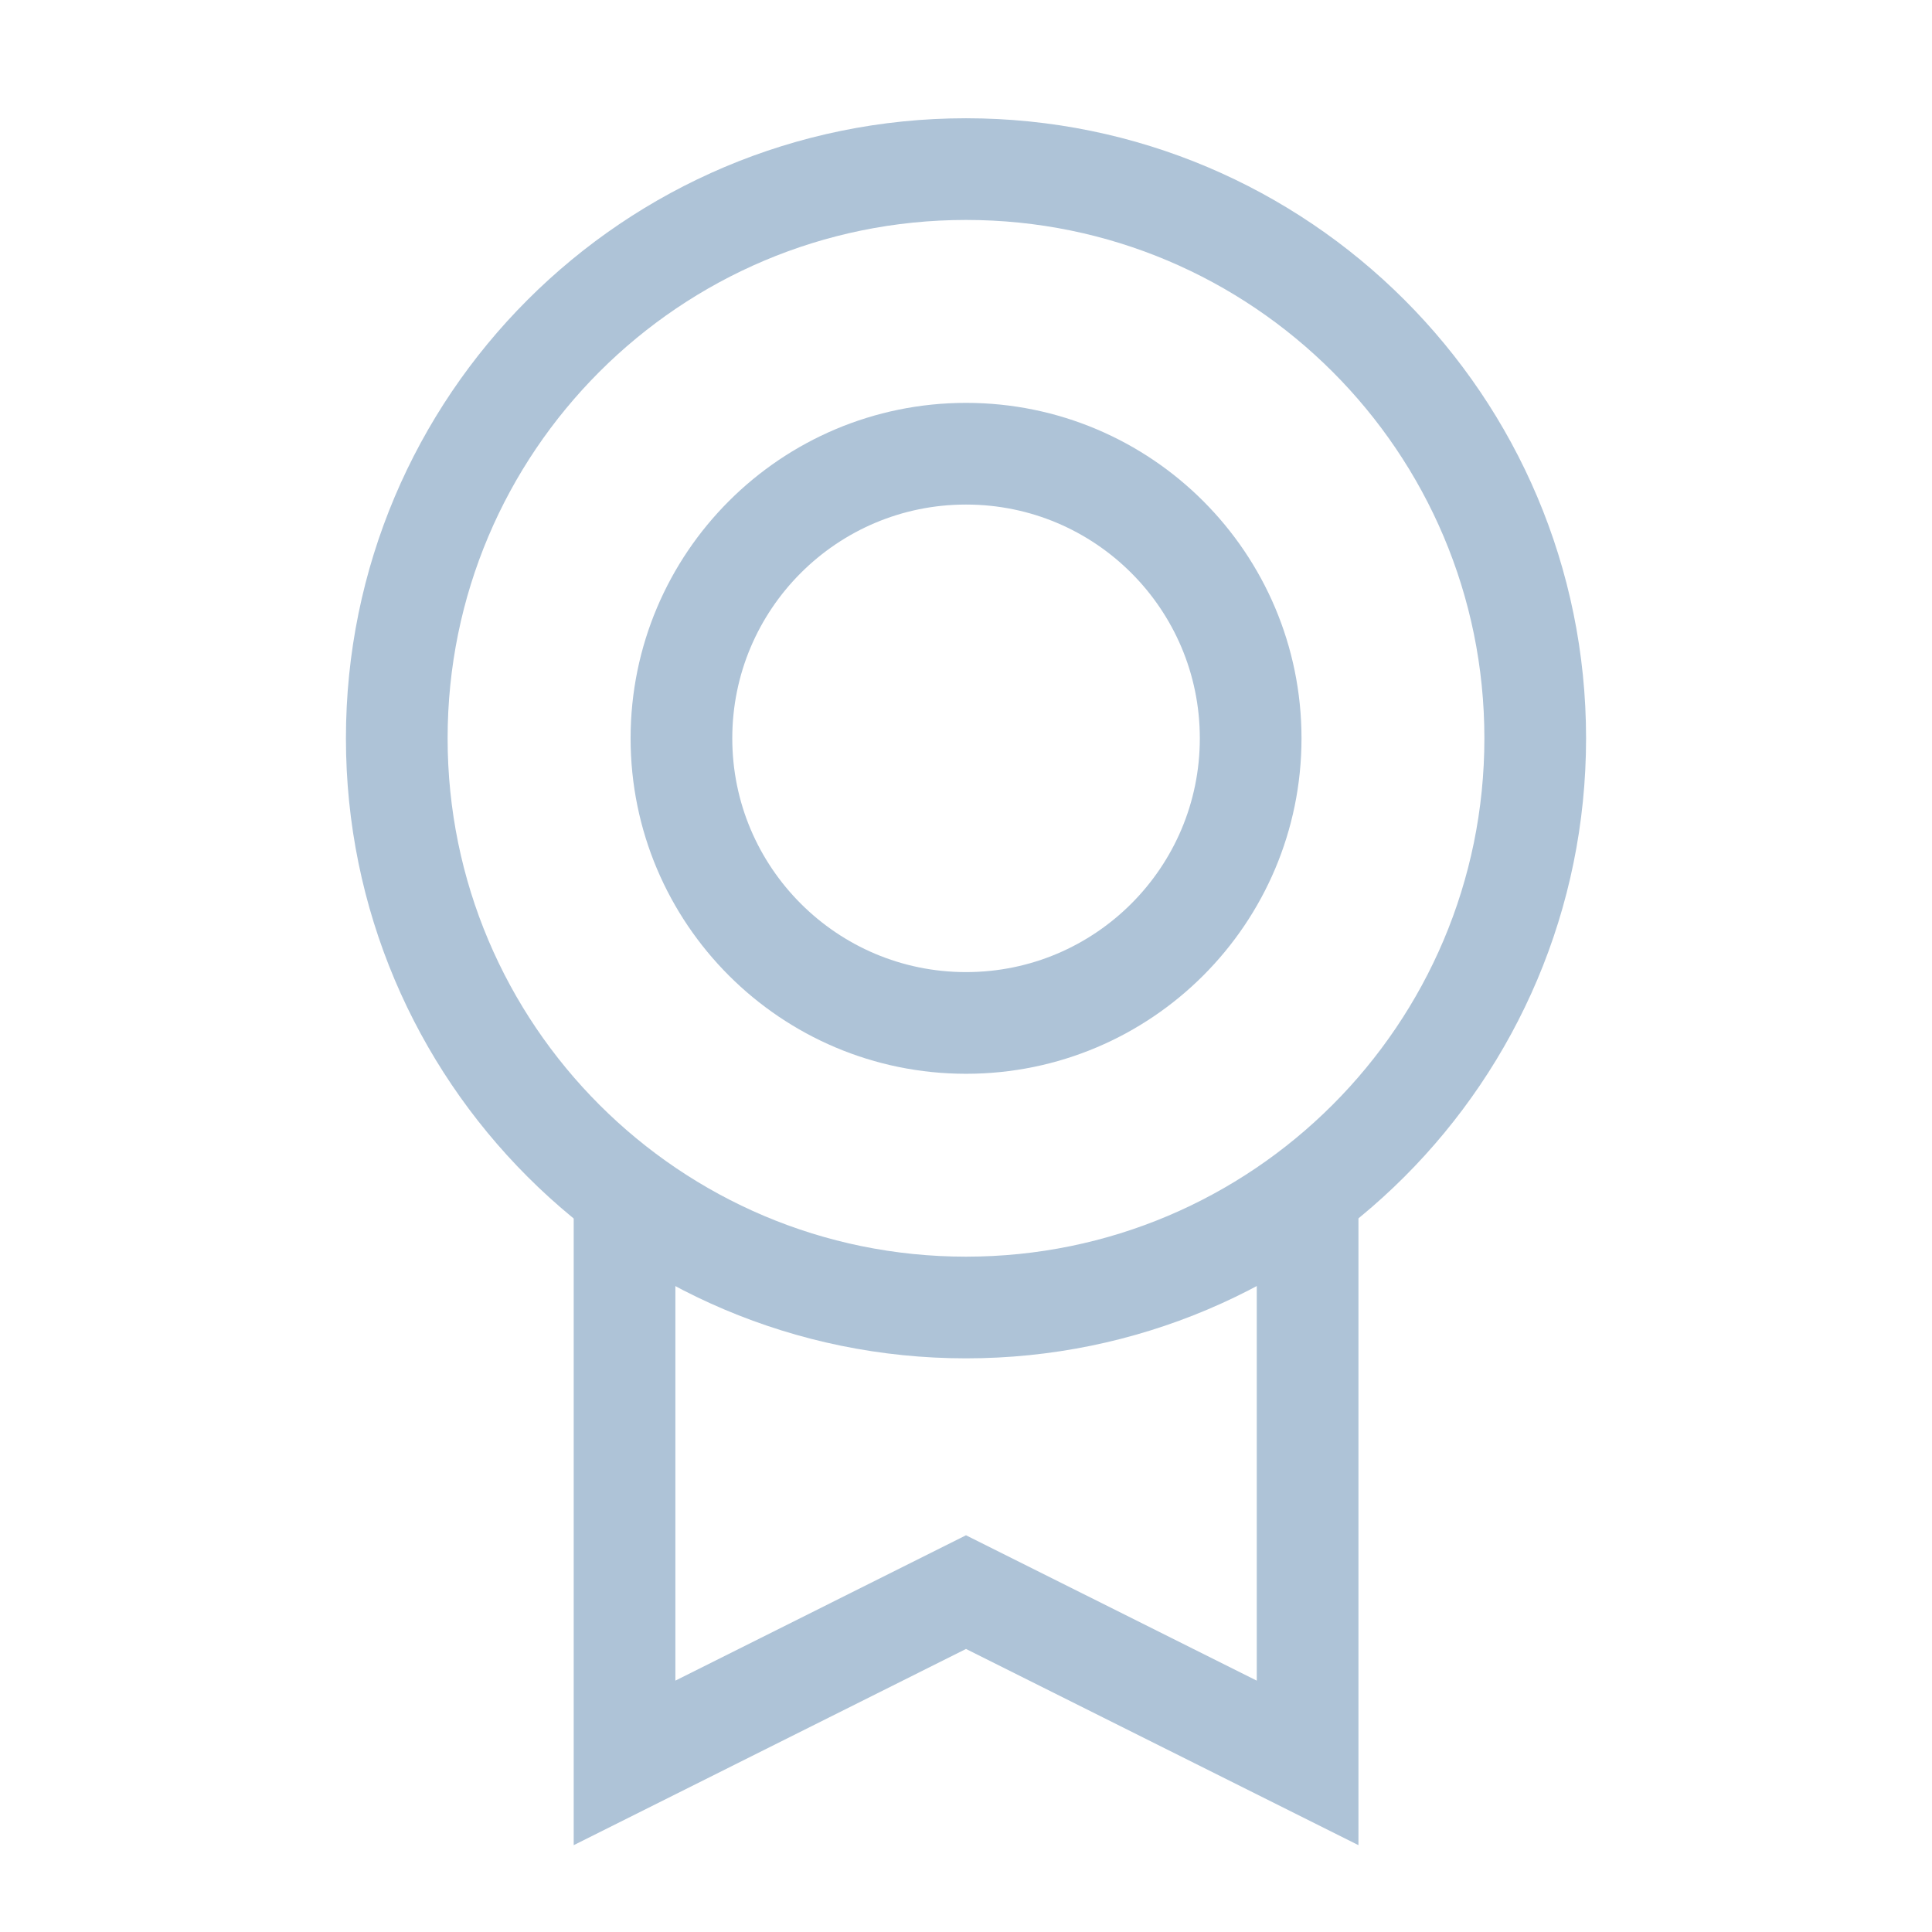
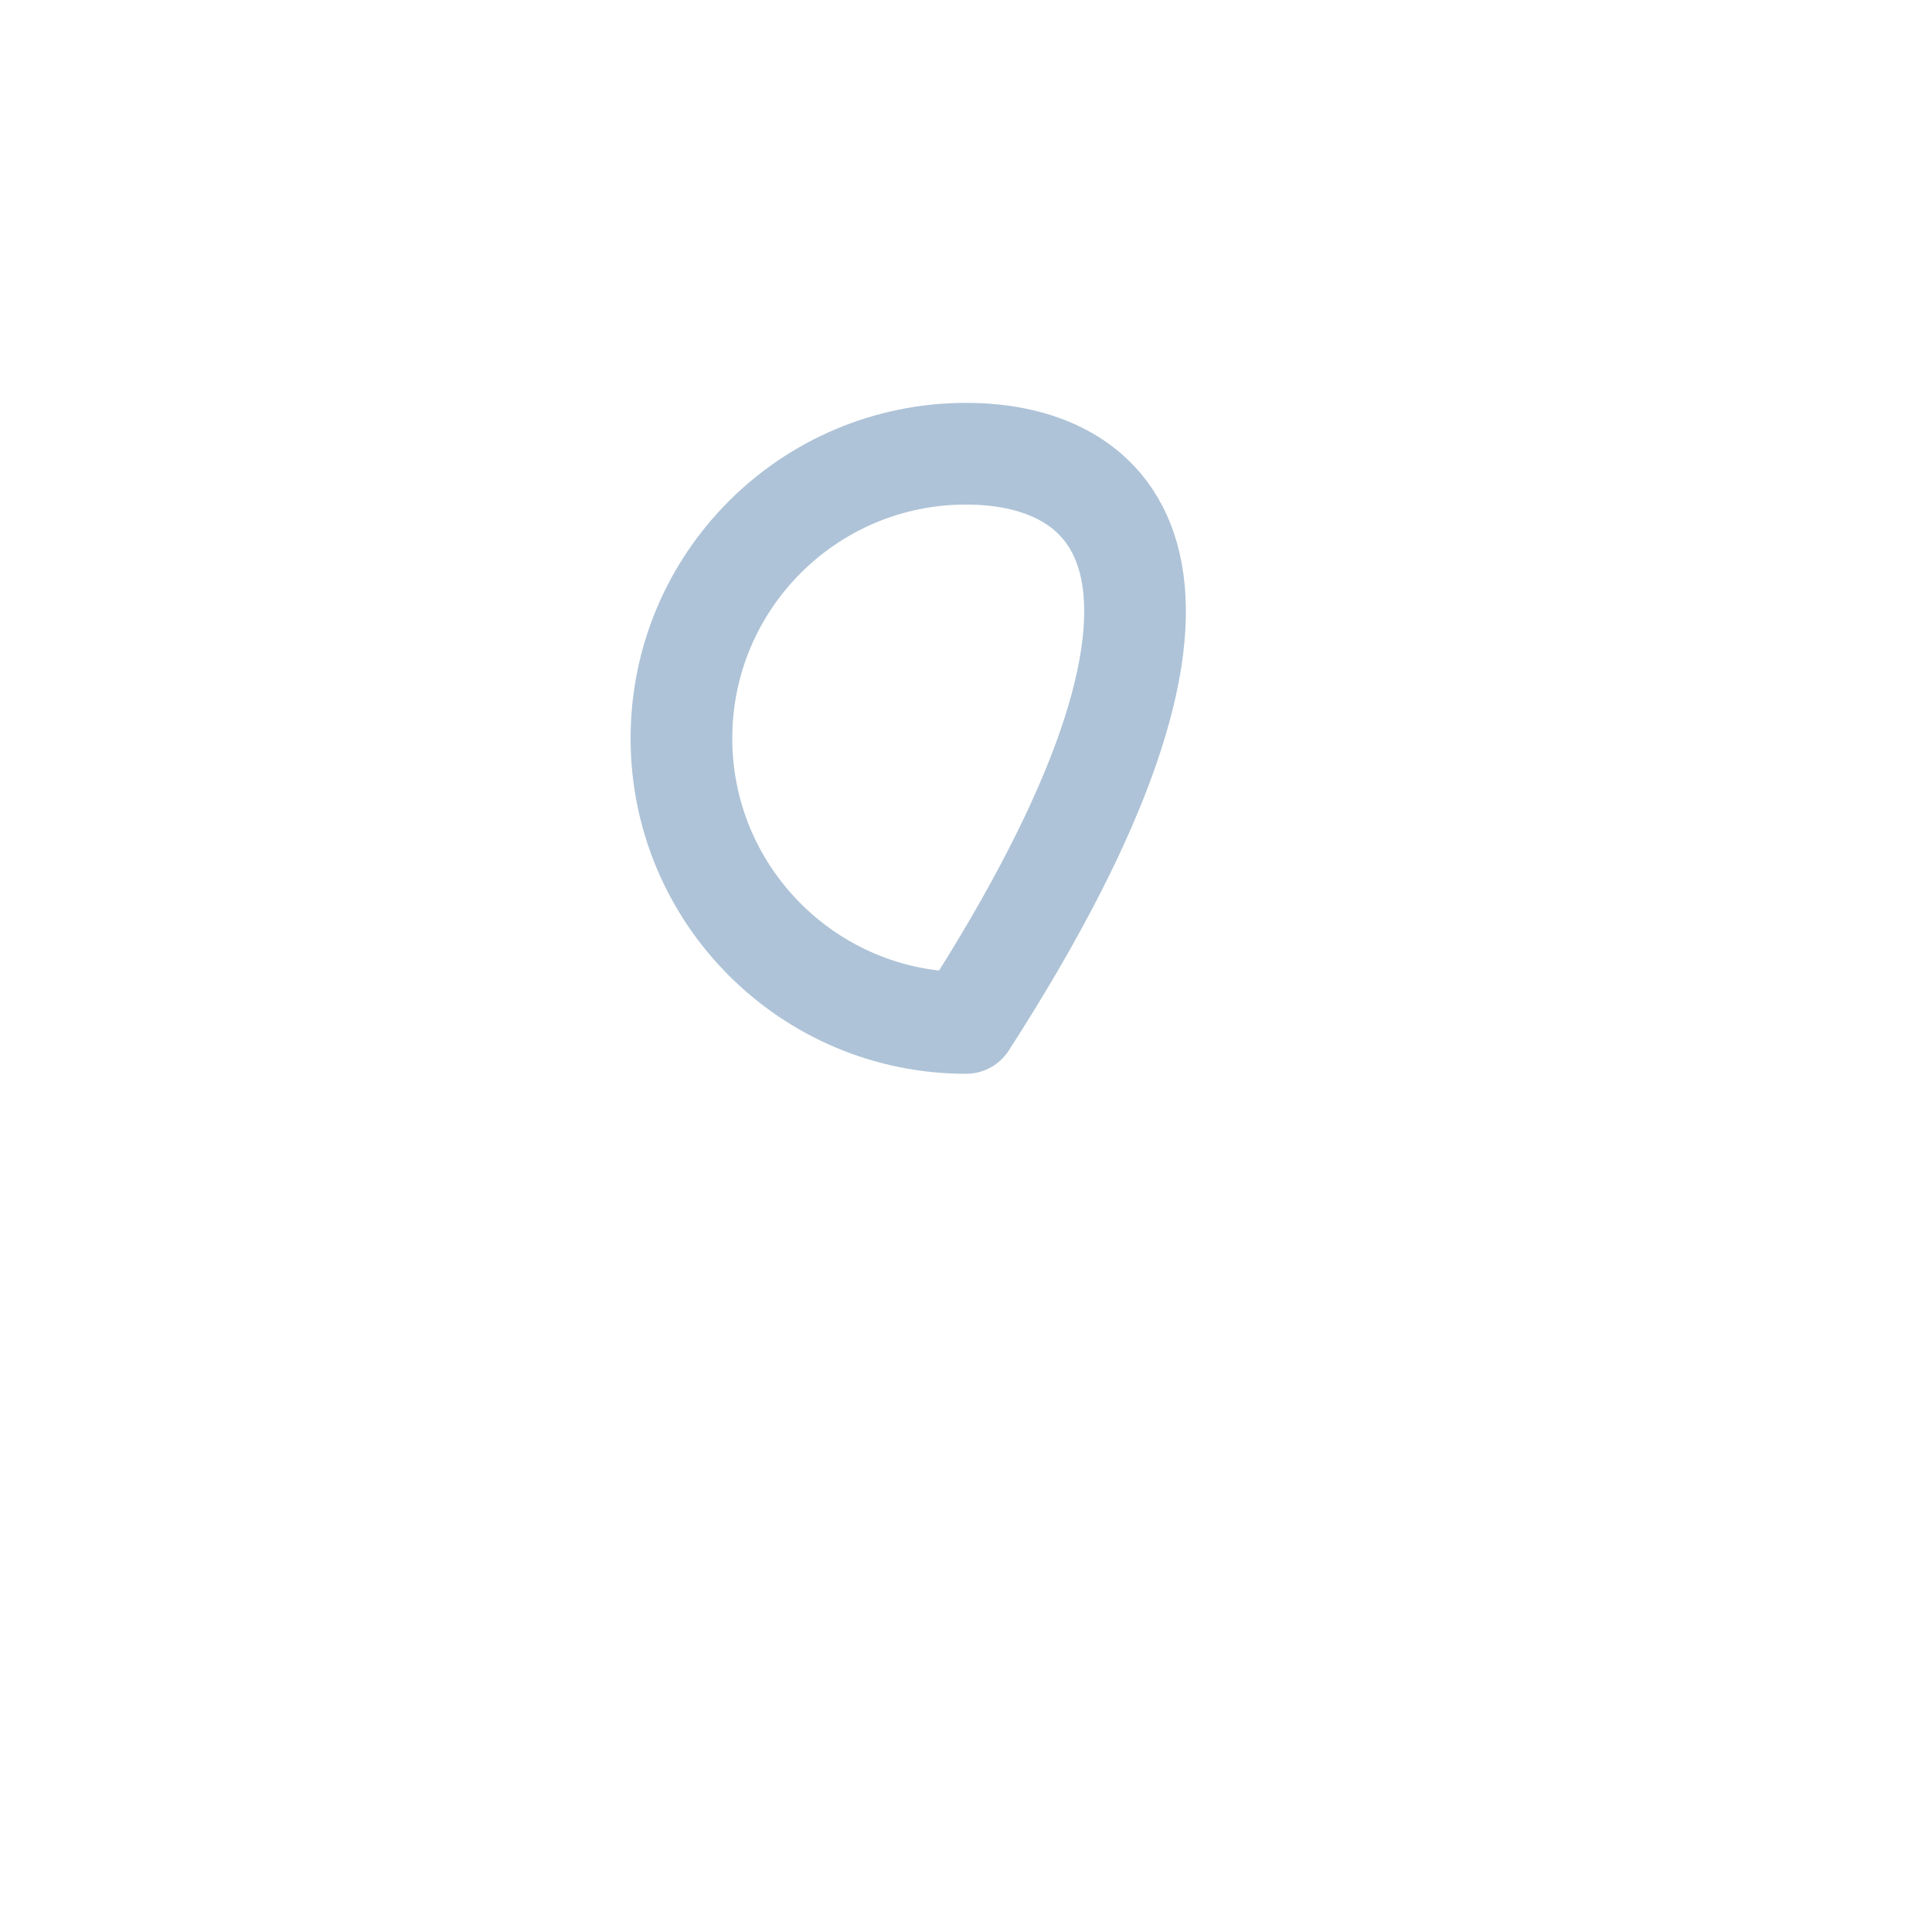
<svg xmlns="http://www.w3.org/2000/svg" width="38" height="38" viewBox="0 0 38 38" fill="none">
-   <path d="M19 25.717C25.183 25.717 30.196 20.705 30.196 14.521C30.196 8.338 25.183 3.326 19 3.326C12.817 3.326 7.804 8.338 7.804 14.521C7.804 20.705 12.817 25.717 19 25.717Z" stroke="#AEC3D7" stroke-width="2" stroke-linecap="square" stroke-linejoin="round" />
-   <path d="M19.001 20.12C22.093 20.12 24.599 17.613 24.599 14.522C24.599 11.43 22.093 8.924 19.001 8.924C15.91 8.924 13.403 11.43 13.403 14.522C13.403 17.613 15.91 20.12 19.001 20.12Z" stroke="#AEC3D7" stroke-width="2" stroke-linecap="square" stroke-linejoin="round" />
-   <path d="M25.719 24.117V34.674L19 31.315L12.284 34.674V24.117" stroke="#AEC3D7" stroke-width="2" stroke-linecap="square" />
+   <path d="M19.001 20.12C24.599 11.43 22.093 8.924 19.001 8.924C15.91 8.924 13.403 11.43 13.403 14.522C13.403 17.613 15.91 20.12 19.001 20.12Z" stroke="#AEC3D7" stroke-width="2" stroke-linecap="square" stroke-linejoin="round" />
</svg>